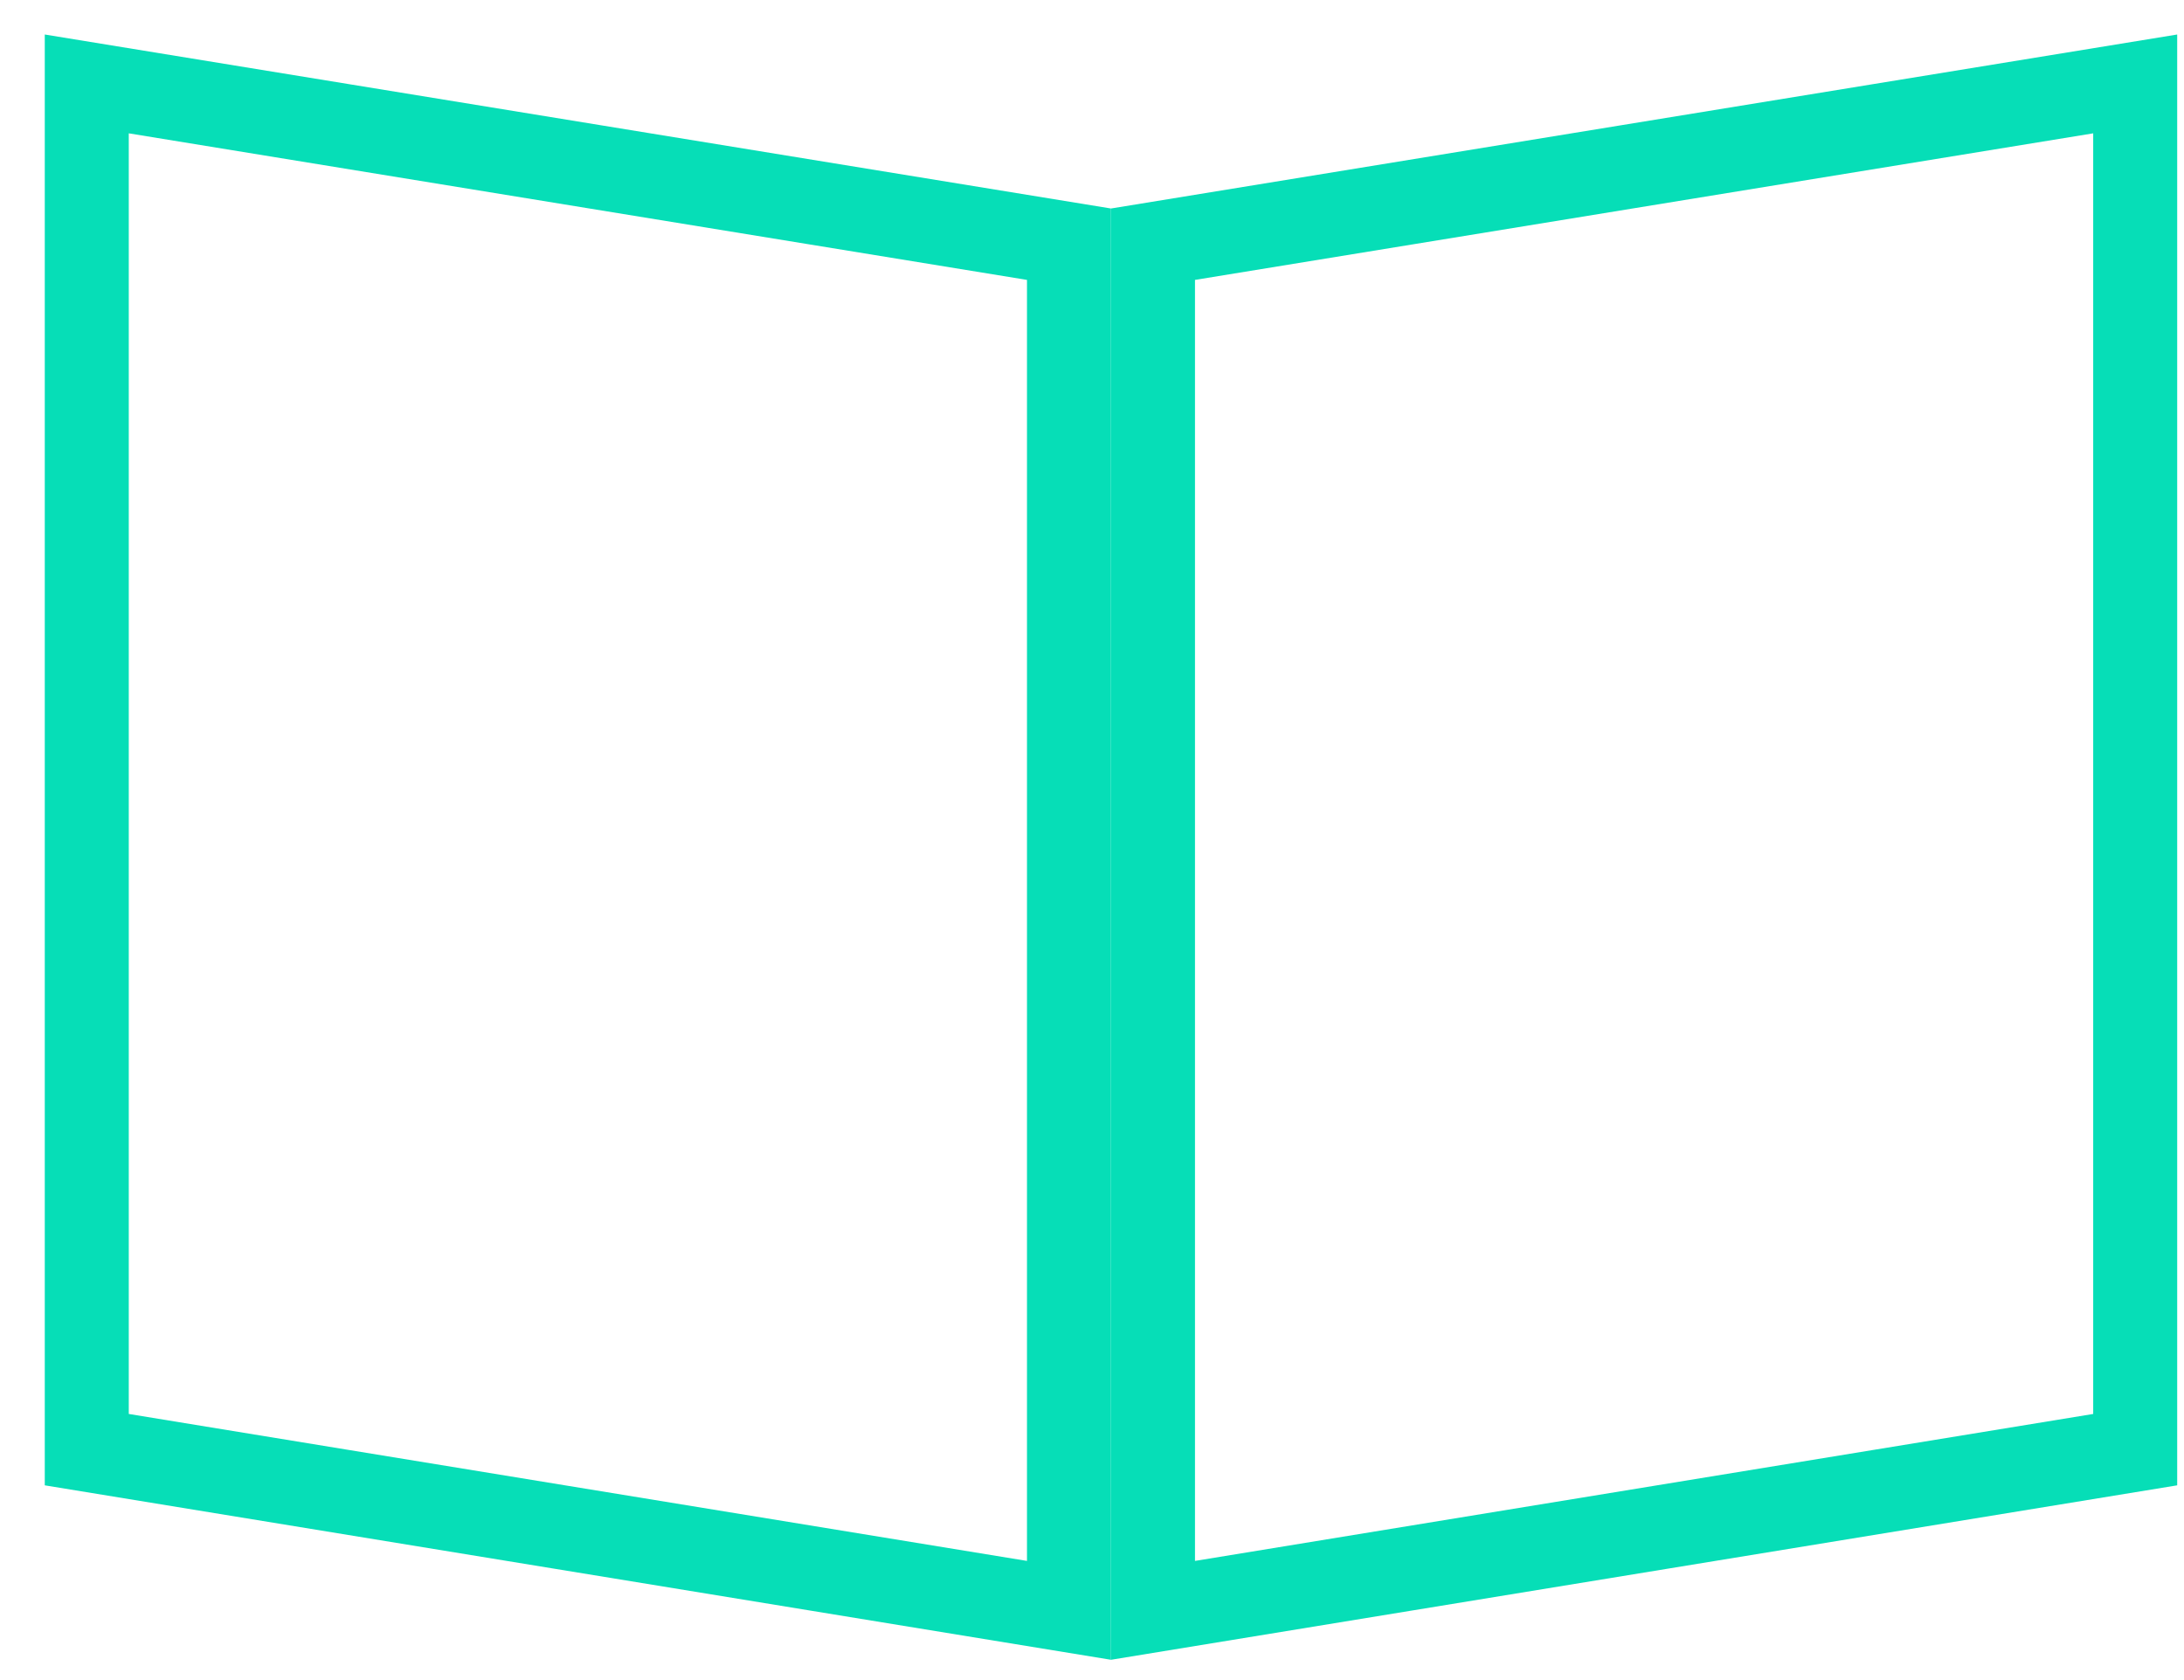
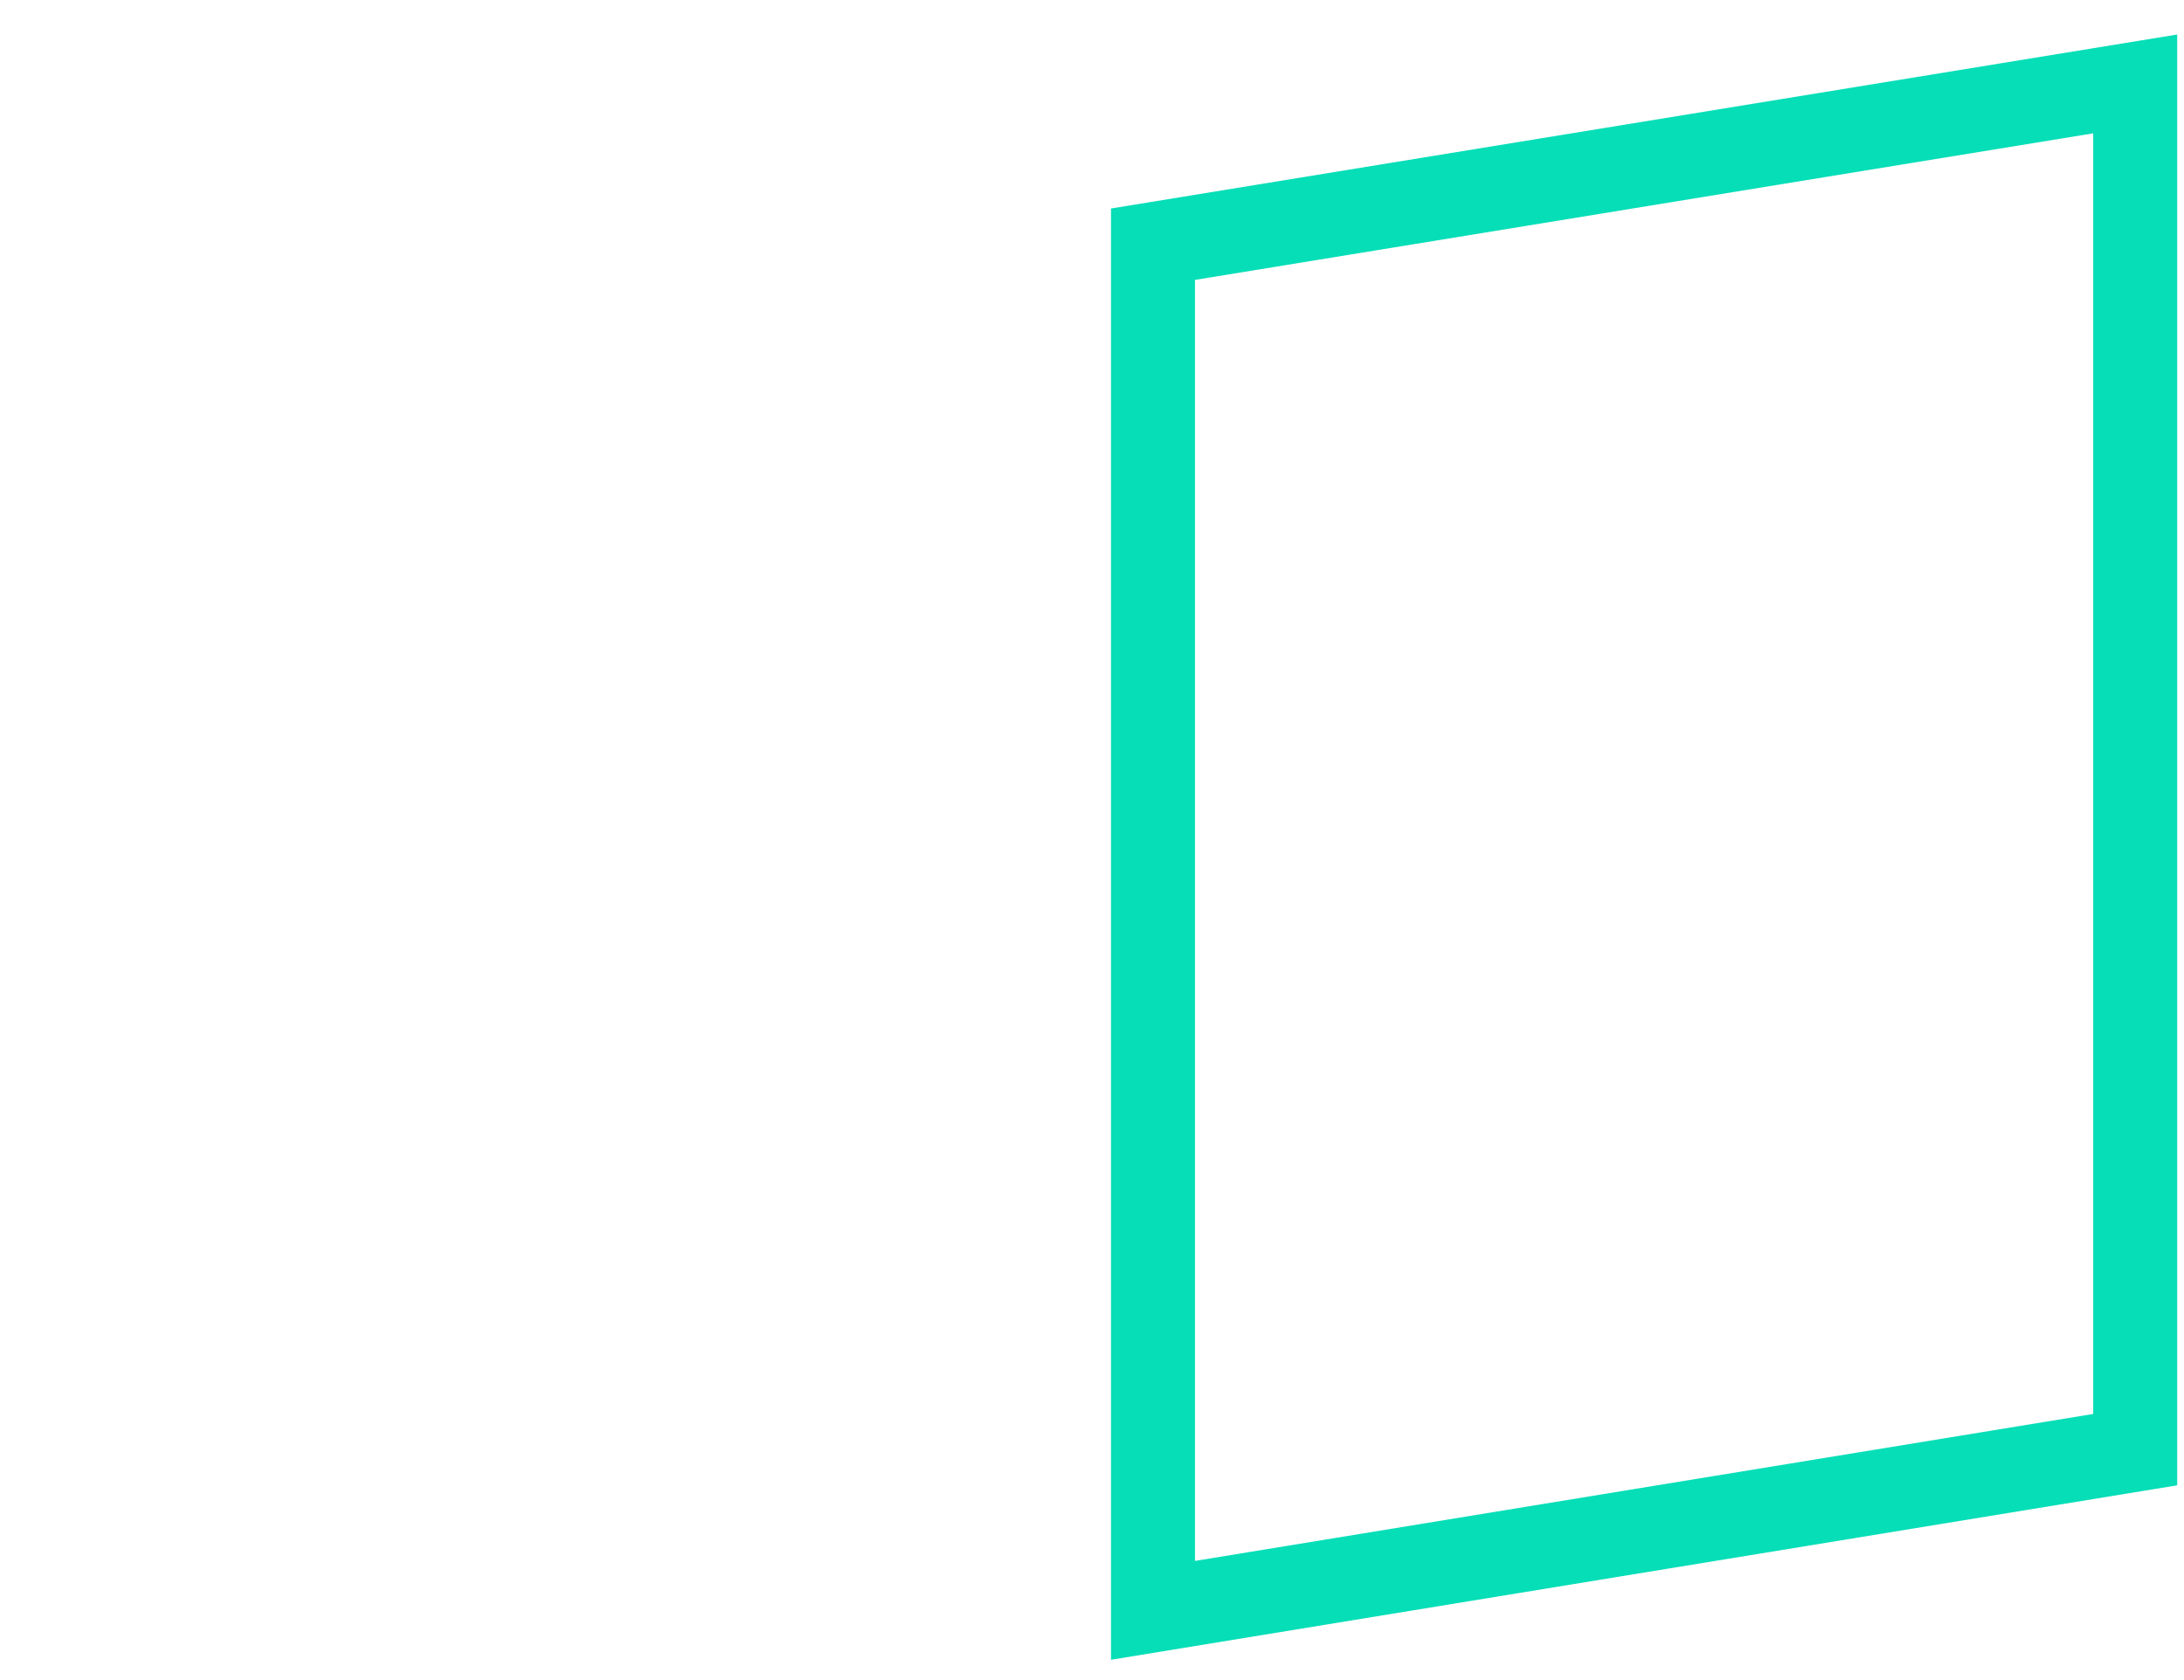
<svg xmlns="http://www.w3.org/2000/svg" width="26" height="20" viewBox="0 0 26 20" fill="none">
-   <path d="M1.033 17.257V0.999L12.726 2.907V19.17L1.033 17.257Z" stroke="#06DEB7" />
  <path d="M25.419 17.257V0.999L13.726 2.907V19.17L25.419 17.257Z" stroke="#06DEB7" />
</svg>